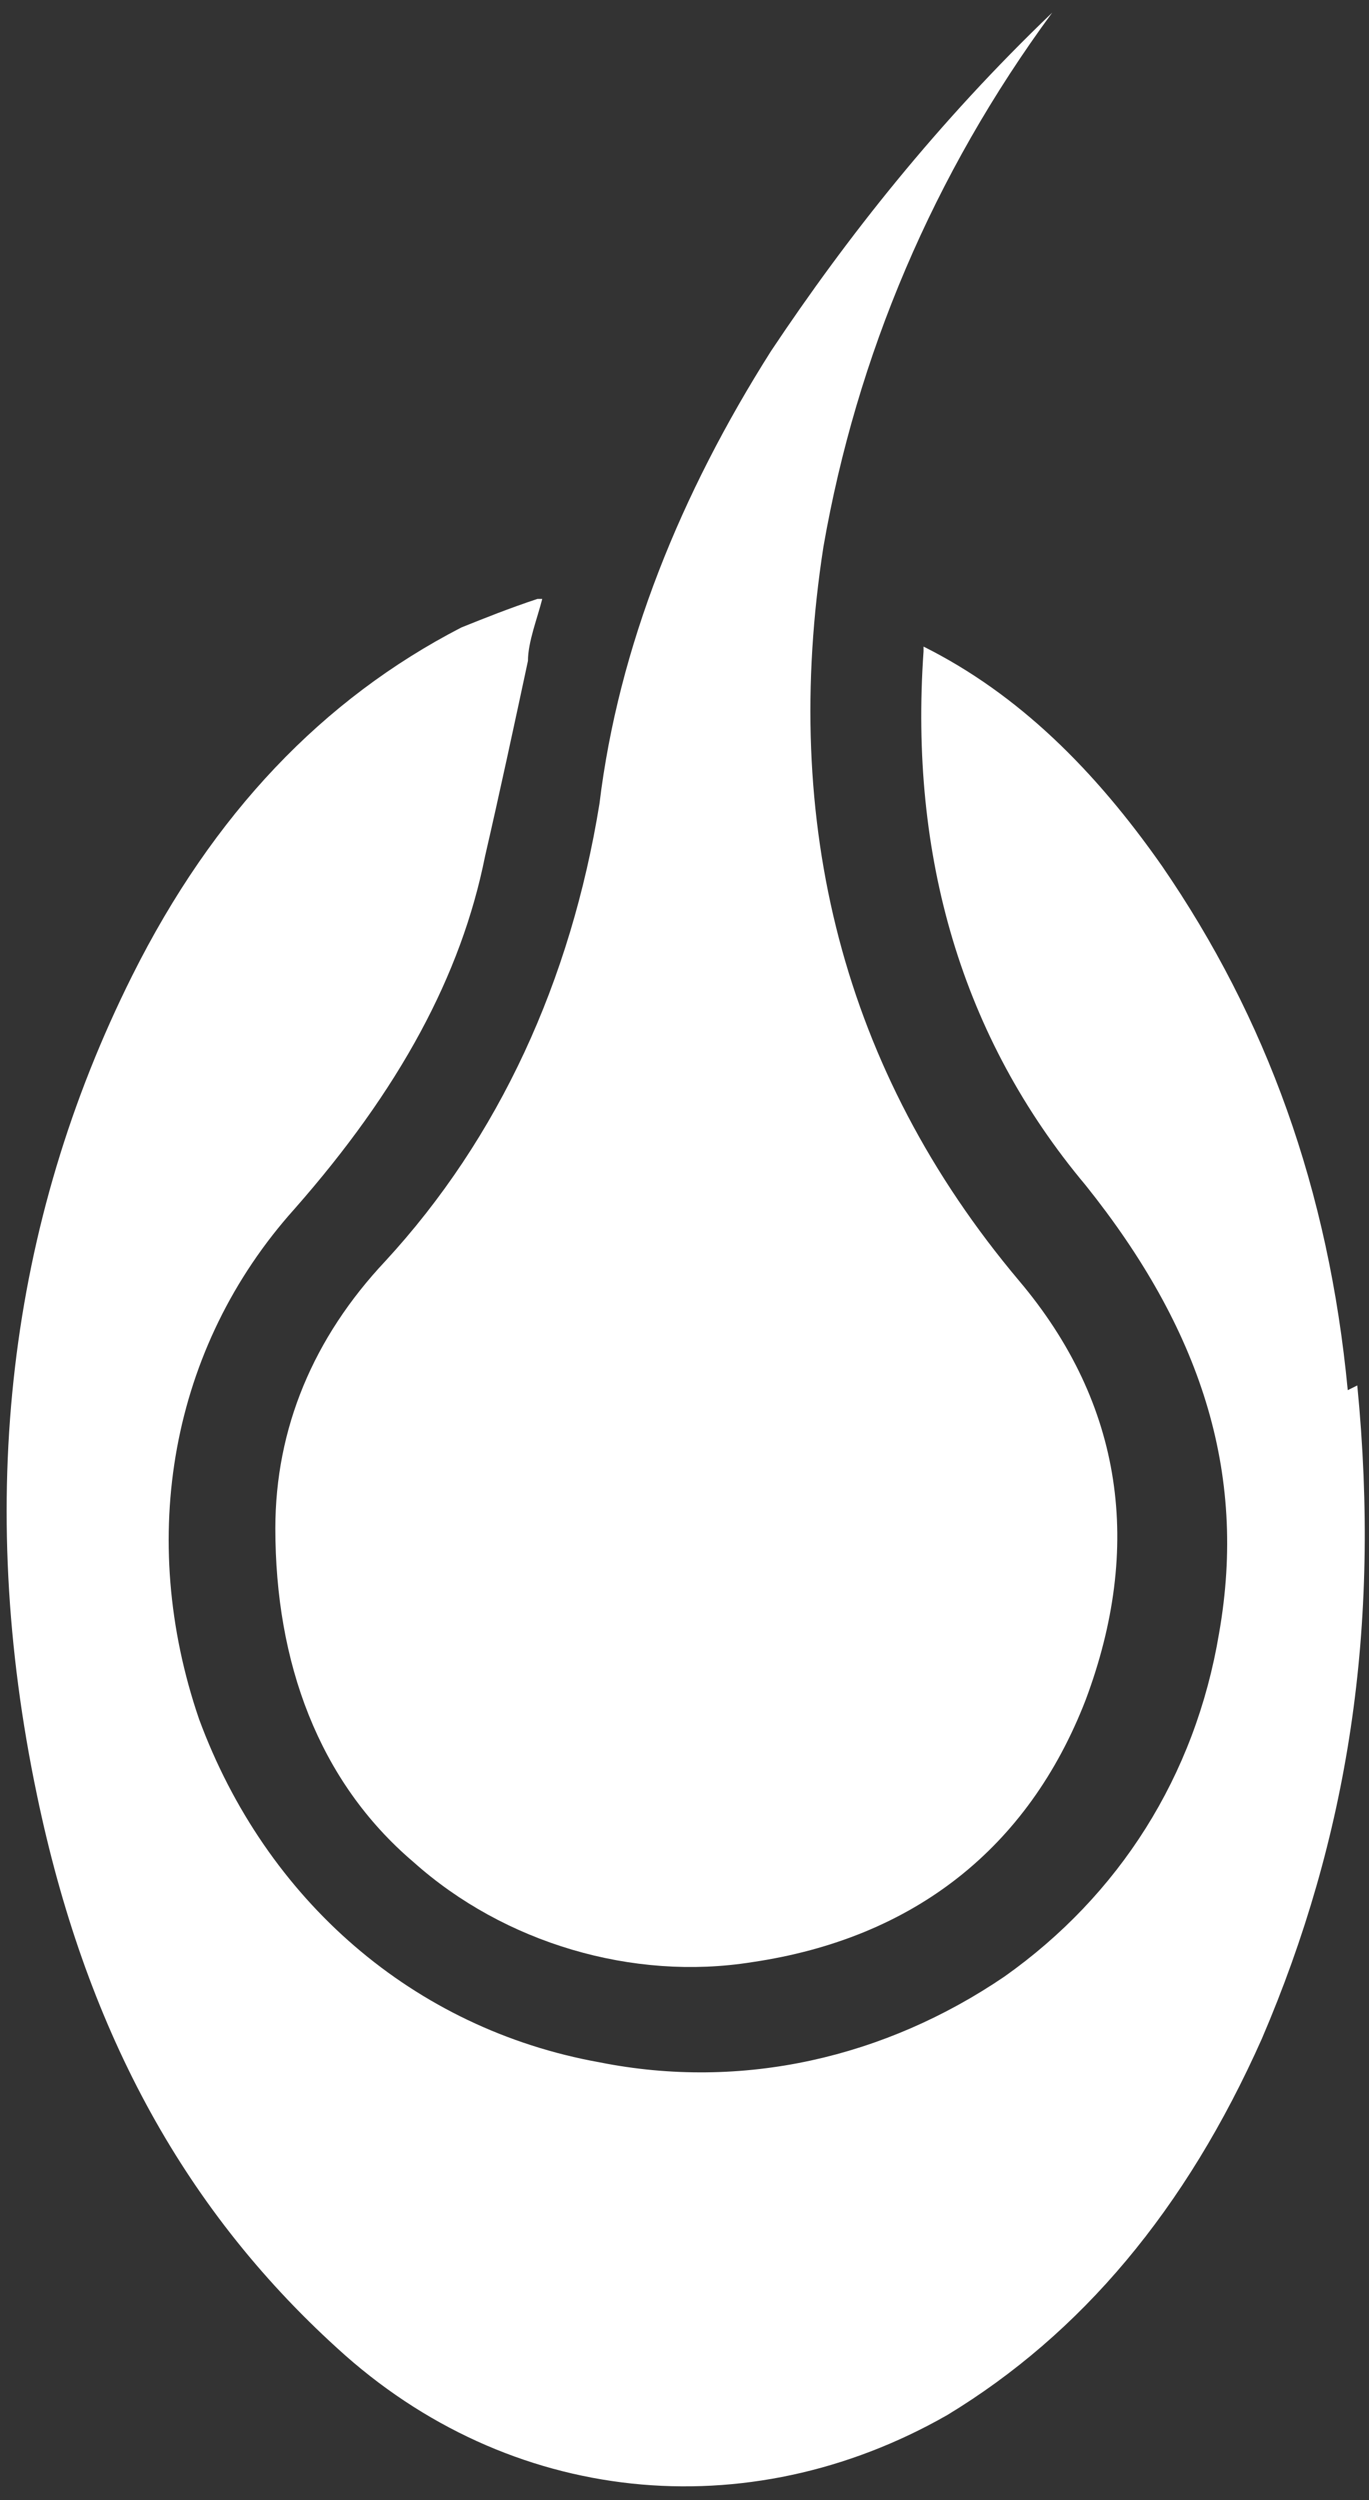
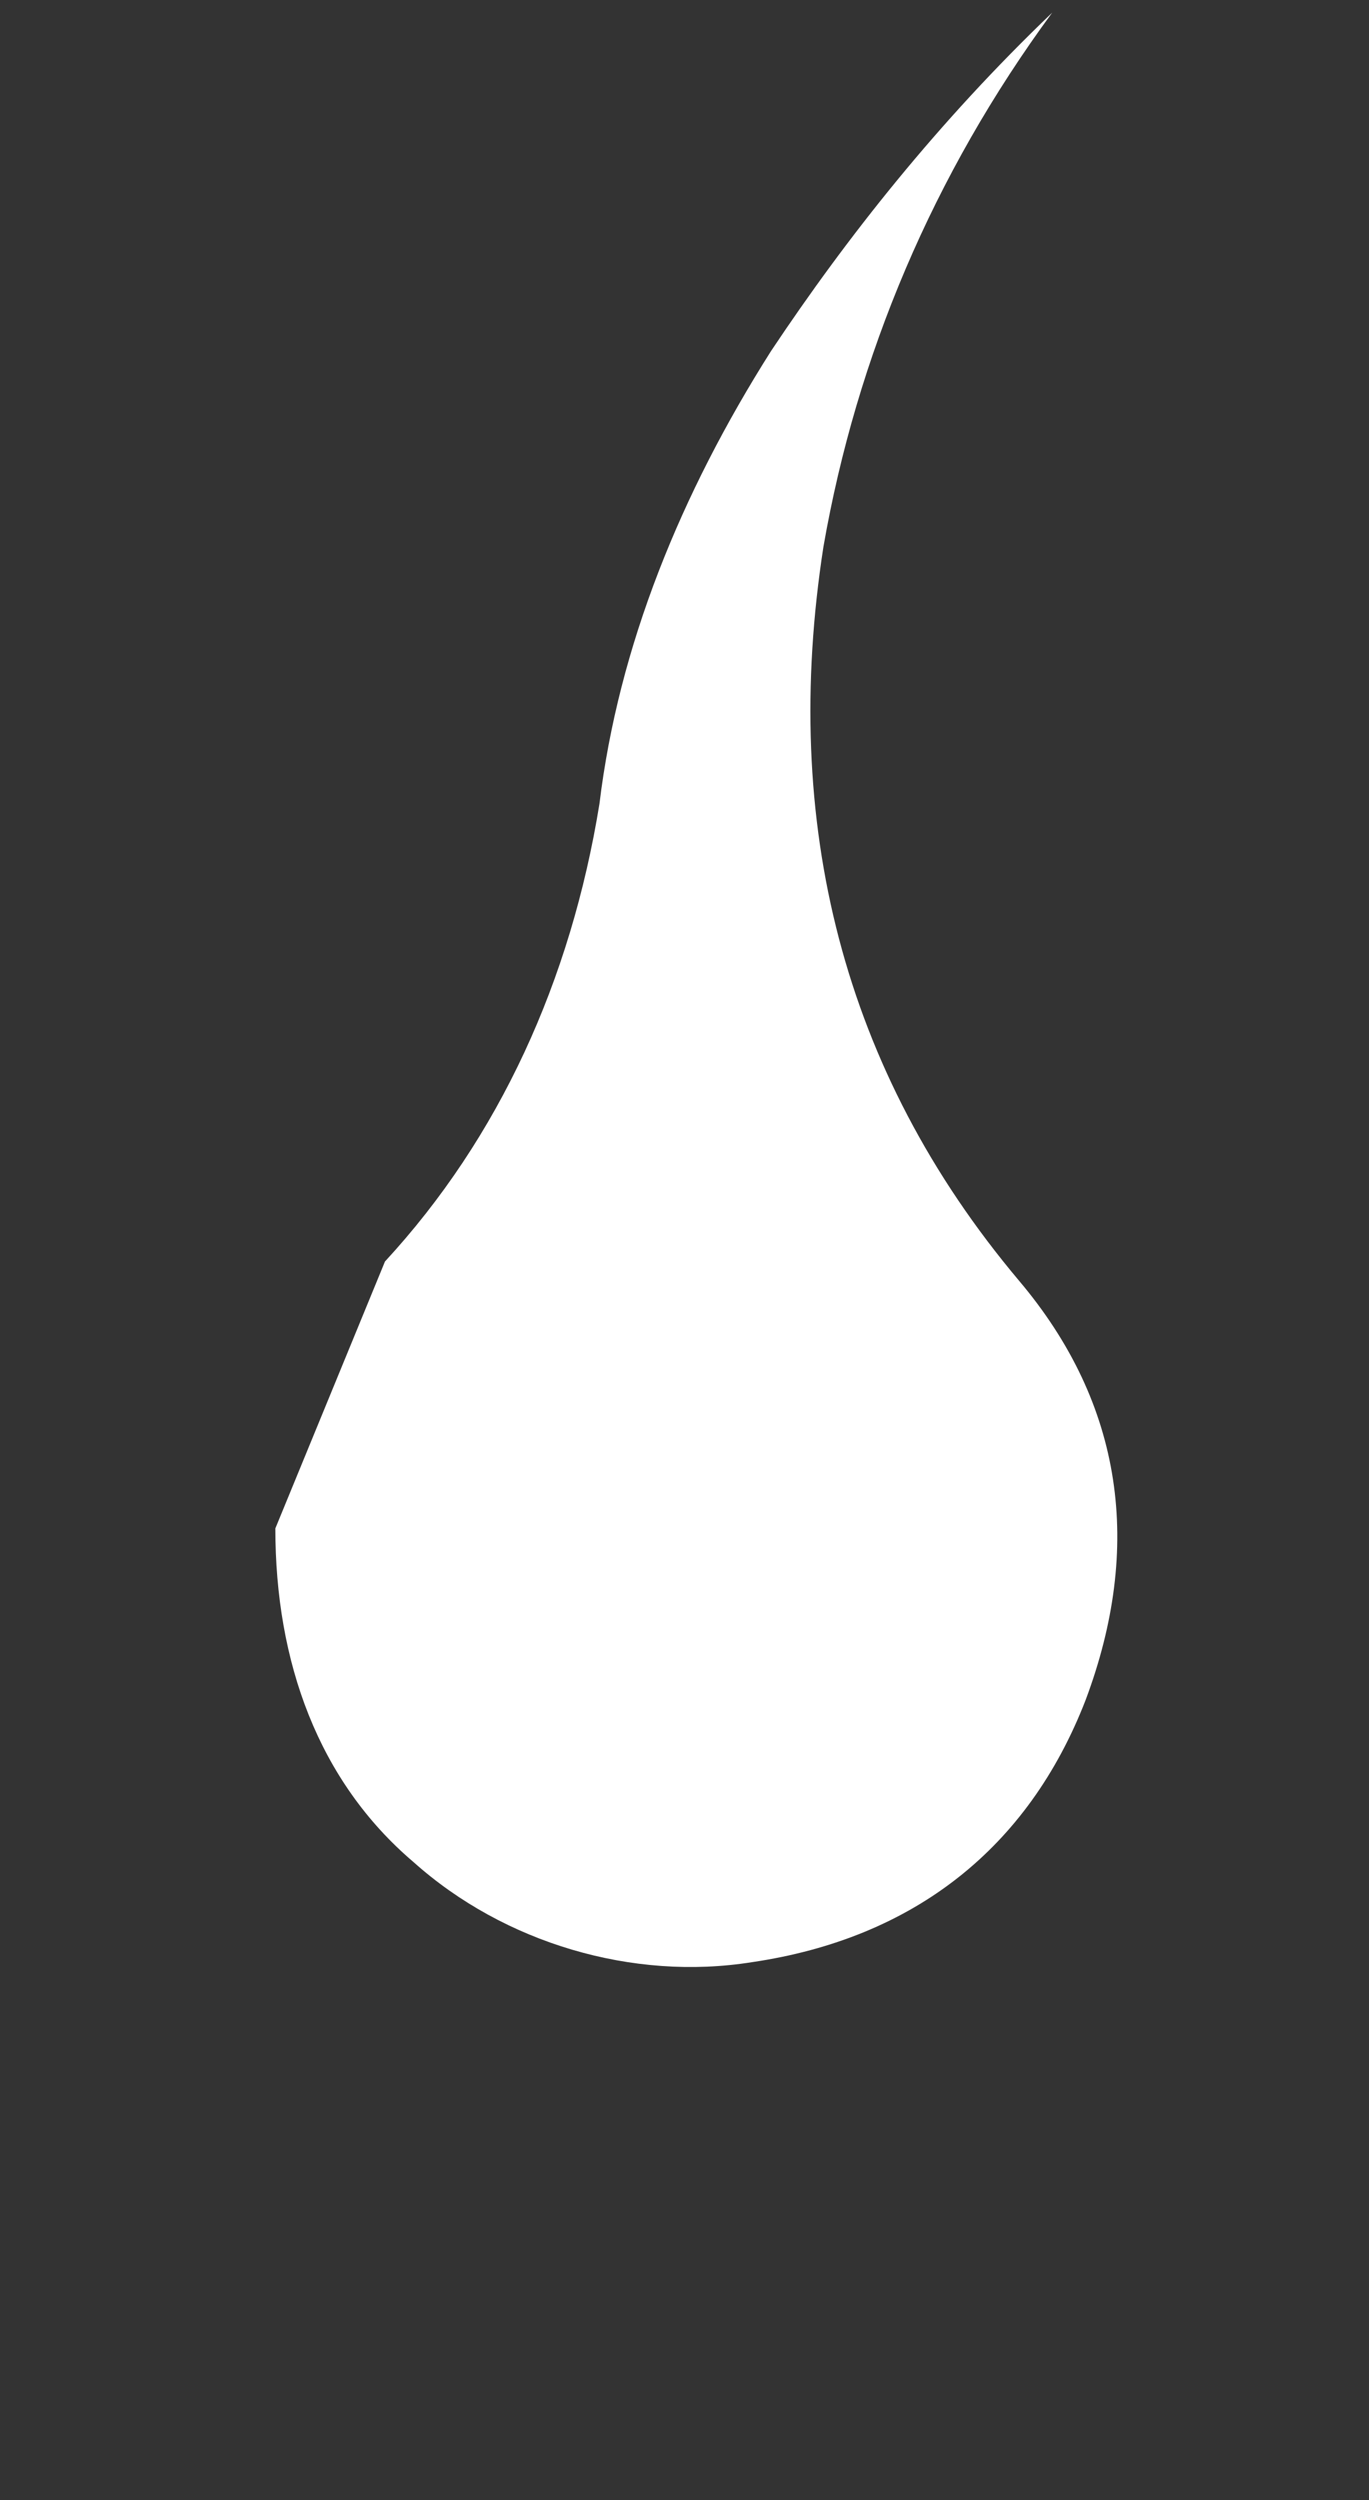
<svg xmlns="http://www.w3.org/2000/svg" width="23" height="42" viewBox="0 0 23 42" fill="none">
  <rect x="0" y="0" width="23" height="42" fill="#333333" stroke="none" />
-   <path d="M22.643 23.354C22.323 19.991 21.282 17.108 19.52 14.545C18.399 12.944 17.118 11.663 15.516 10.862C15.516 10.862 15.516 10.862 15.516 10.942C15.276 14.385 16.157 17.428 18.239 19.911C20.161 22.313 20.961 24.715 20.481 27.438C20.081 29.84 18.799 31.842 16.878 33.203C14.876 34.565 12.473 35.125 10.071 34.645C6.948 34.084 4.466 31.922 3.344 28.879C2.303 25.836 2.864 22.633 4.946 20.311C6.708 18.309 7.749 16.387 8.149 14.385C8.389 13.344 8.63 12.223 8.87 11.102C8.87 10.782 9.03 10.381 9.11 10.061C9.11 10.061 9.11 10.061 9.03 10.061C8.549 10.221 8.149 10.381 7.749 10.542C5.426 11.743 3.585 13.665 2.223 16.387C0.141 20.551 -0.419 25.196 0.622 30.16C1.423 34.004 3.024 37.047 5.667 39.449C8.549 42.092 12.553 42.492 15.916 40.57C18.159 39.209 19.92 37.127 21.202 34.244C22.643 30.881 23.203 27.358 22.803 23.274L22.643 23.354Z" fill="white" />
-   <path d="M4.626 25.676C4.626 27.918 5.346 29.92 6.948 31.282C8.469 32.643 10.632 33.283 12.633 32.963C15.356 32.563 17.278 31.041 18.239 28.559C19.2 25.996 18.879 23.594 17.118 21.512C14.155 17.989 13.114 13.825 13.835 9.18C14.395 5.977 15.676 2.934 17.678 0.212C15.756 2.053 14.235 3.975 12.954 5.897C11.432 8.299 10.391 10.862 10.071 13.504C9.591 16.467 8.389 19.11 6.468 21.192C5.266 22.473 4.626 23.994 4.626 25.676Z" fill="white" />
+   <path d="M4.626 25.676C4.626 27.918 5.346 29.92 6.948 31.282C8.469 32.643 10.632 33.283 12.633 32.963C15.356 32.563 17.278 31.041 18.239 28.559C19.2 25.996 18.879 23.594 17.118 21.512C14.155 17.989 13.114 13.825 13.835 9.18C14.395 5.977 15.676 2.934 17.678 0.212C15.756 2.053 14.235 3.975 12.954 5.897C11.432 8.299 10.391 10.862 10.071 13.504C9.591 16.467 8.389 19.11 6.468 21.192Z" fill="white" />
</svg>